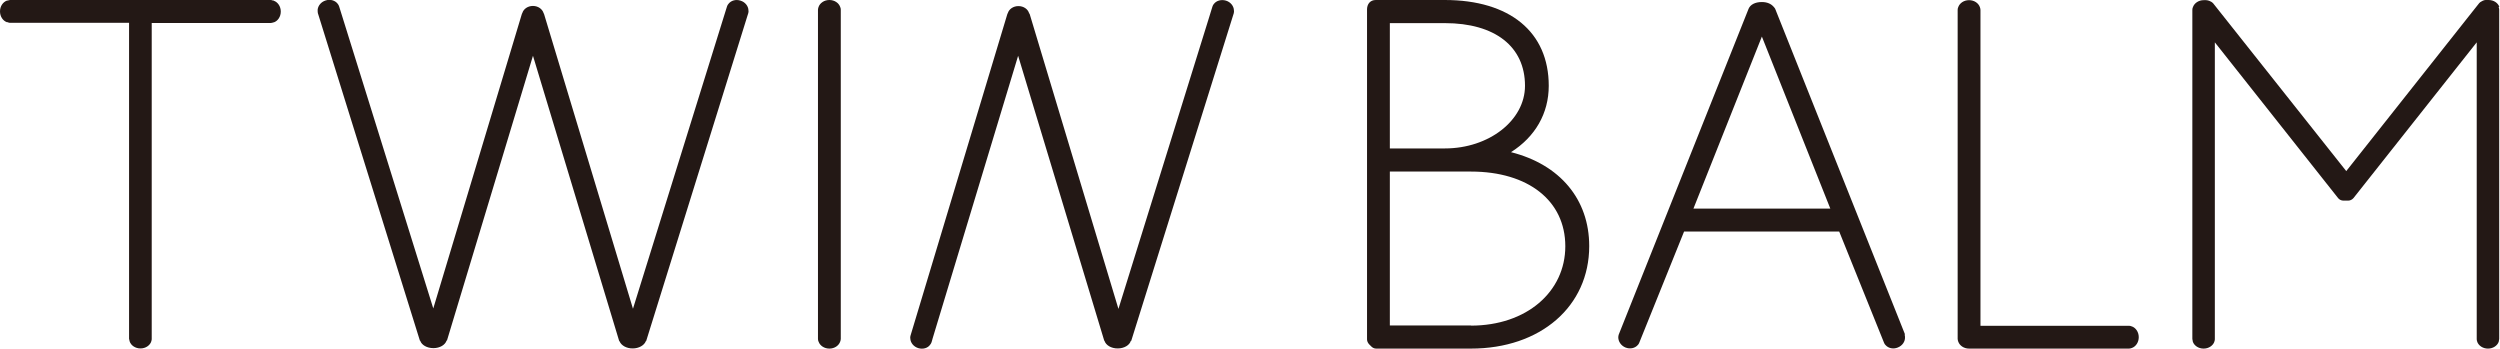
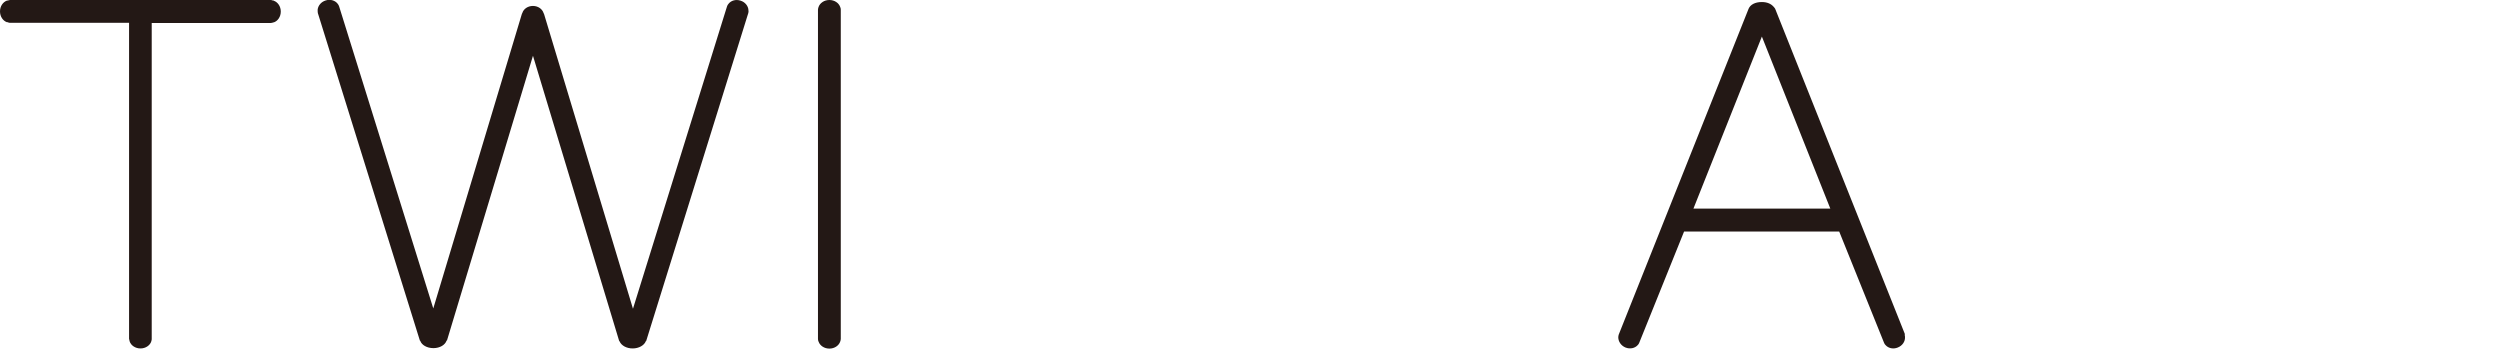
<svg xmlns="http://www.w3.org/2000/svg" id="Logo" width="160" height="22.31" viewBox="0 0 160 22.31">
  <defs>
    <style>.cls-1{fill:#231815;}</style>
  </defs>
  <path class="cls-1" d="M17.54,.04s-.02,0-.03,0c-.03-.01-.06-.01-.09-.02-.02,0-.04-.02-.07-.02h-.01s0,0,0,0H.64s0,0,0,0h-.01s-.04,.01-.07,.02c-.03,0-.06,0-.09,.02,0,0-.02,0-.03,0-.25,.09-.44,.36-.44,.69s.19,.6,.44,.69c0,0,.02,0,.03,0,.02,0,.04,0,.06,.02,.03,0,.06,.02,.09,.02h7.64s0,20.22,0,20.22c0,.03,.01,.05,.02,.07,0,.03,0,.06,.02,.09,0,0,0,.01,0,.02,.09,.25,.36,.44,.69,.44s.6-.19,.69-.44c0,0,0-.01,0-.02,.02-.04,.03-.09,.03-.14,0,0,0-.02,0-.03h0s0,0,0-.01V1.47s0,0,0,0h7.64s.06-.01,.09-.02c.02,0,.04,0,.06-.02,0,0,.02,0,.03,0,.25-.09,.44-.36,.44-.69s-.19-.6-.44-.69Z" />
  <path class="cls-1" d="M53.81,21.69c0,.06-.02,.12-.04,.18-.09,.25-.36,.44-.69,.44s-.6-.19-.69-.44c-.03-.06-.04-.12-.04-.18V.62c0-.06,.02-.12,.04-.18,.09-.25,.36-.44,.69-.44s.6,.19,.69,.44c.03,.06,.04,.12,.04,.18V21.69Z" />
  <path class="cls-1" d="M121.92,21.41h0s0-.01,0-.01L113.61,.56s-.02-.02-.02-.03c-.02-.04-.09-.11-.09-.11-.15-.17-.4-.29-.74-.29h0s0,0,0,0,0,0,0,0h0c-.44,0-.74,.17-.85,.43,0,0,0,0,0,0l-8.31,20.85c-.02,.06-.03,.12-.03,.18,0,.26,.17,.53,.46,.65,.3,.12,.61,.04,.78-.15,.04-.04,.08-.09,.1-.15l2.87-7.12h9.93l2.87,7.12c.02,.06,.06,.11,.1,.15,.18,.2,.49,.27,.78,.15,.3-.12,.47-.39,.46-.65,0-.06,0-.12-.03-.18Zm-13.54-8.06l4.38-11.01,4.38,11.01h-8.76Z" />
-   <path class="cls-1" d="M136.43,20.89c-.06-.03-.12-.04-.18-.04h-.03s0,0,0,0h-9.47V.74s0,0,0,0v-.11c0-.06-.02-.12-.04-.18-.09-.25-.36-.44-.69-.44s-.6,.19-.69,.44c-.03,.06-.04,.12-.04,.18V21.69c0,.06,.02,.12,.04,.18,.09,.25,.36,.44,.69,.44,0,0,0,0,0,0h0s10.2,0,10.2,0h.04c.06,0,.12-.02,.18-.04,.25-.09,.44-.36,.44-.69s-.19-.6-.44-.69Z" />
  <path class="cls-1" d="M47.9,.65c-.01-.26-.21-.52-.51-.61-.31-.1-.61,0-.77,.21-.04,.04-.07,.1-.09,.16l-.06,.19h0s-5.96,19.16-5.96,19.16L34.82,.9s-.02-.04-.03-.06c-.08-.26-.35-.46-.68-.46s-.6,.19-.68,.45c0,.02-.03,.04-.03,.06l-5.67,18.85L21.76,.59s0,0,0,0l-.06-.19c-.02-.06-.05-.11-.09-.16-.16-.21-.47-.31-.77-.21-.29,.09-.48,.33-.51,.58,0,0,0,0,0,0,0,.01,0,.02,0,.03,0,.06,0,.12,.01,.18h0s0,.01,0,.01l6.53,20.96s.02,.02,.03,.03c.09,.26,.42,.46,.84,.46s.75-.21,.84-.48c0,0,.02-.01,.03-.02L34.11,3.57l5.51,18.23s.03,.04,.04,.06c.11,.25,.43,.44,.83,.44s.74-.2,.84-.46c0-.01,.03-.02,.03-.03L47.83,1.03l.06-.19c.02-.06,.02-.12,.01-.18Z" />
-   <path class="cls-1" d="M78.97,.65c-.01-.26-.21-.52-.51-.61s-.61,0-.77,.21c-.04,.04-.07,.1-.09,.16l-.06,.19s0,0,0,0l-.15,.49-5.81,18.68L65.9,.9s-.03-.04-.04-.06c-.08-.26-.35-.45-.68-.45s-.6,.19-.68,.45c0,.02-.03,.03-.03,.06l-6.2,20.59c-.02,.06-.02,.12-.01,.18,.01,.26,.21,.52,.51,.61,.3,.09,.61,0,.76-.22,.04-.05,.07-.1,.09-.16l.05-.17s0,0,0-.01l5.49-18.15,5.51,18.23s.02,.01,.02,.02c.09,.27,.42,.48,.84,.48s.76-.21,.84-.48c0,0,.02,0,.03-.01L78.96,.85s0,0,0,0h0c.02-.07,.02-.13,.01-.19Z" />
-   <path class="cls-1" d="M96.7,9.74c1.55-.98,2.42-2.48,2.42-4.25,0-3.44-2.49-5.49-6.66-5.49h-4.4s0,0,0,0c0,0,0,0-.01,0-.37,0-.55,.27-.56,.58,0,0,0,0,0,0v.02s0,.01,0,.02V21.58s0,.02,0,.03v.11c0,.11,.05,.22,.13,.31l.15,.15c.08,.08,.19,.13,.3,.13h6.07c4.45,0,7.57-2.7,7.57-6.56,0-3-1.88-5.22-5-6.01Zm-7.75-8.26h3.52c3.21,0,5.13,1.5,5.13,4.01,0,2.21-2.3,4.01-5.13,4.01h-3.52V1.48Zm5.19,19.35h-5.19V10.98h5.19c3.67,0,6.04,1.87,6.04,4.78s-2.48,5.08-6.04,5.08Z" />
-   <path class="cls-1" d="M159.96,.44c-.09-.25-.36-.44-.69-.44-.02,0-.03,0-.04,0-.15-.02-.29,.01-.41,.09-.06,.03-.11,.06-.15,.11l-.35,.44-8.16,10.31L142.1,.79l-.46-.58s-.09-.09-.15-.11c-.12-.07-.26-.1-.41-.09-.02,0-.03,0-.04,0-.33,0-.6,.19-.69,.44-.03,.06-.04,.12-.04,.18V21.68h0s.01,.05,.01,.07c0,.03,.01,.07,.02,.1,0,0,0,.01,0,.02,.09,.25,.36,.44,.69,.44s.6-.19,.69-.44c0,0,0-.01,0-.02,.02-.04,.03-.09,.03-.14,0,0,0-.01,0-.02h0s0,0,0-.01V2.71l7.89,9.97c.08,.1,.21,.16,.34,.16h.3c.13,0,.25-.06,.34-.16l7.89-9.97V21.68s0,0,0,0h0s0,.02,0,.03c0,.05,.01,.1,.03,.14,0,0,0,.01,0,.02,.09,.25,.36,.44,.69,.44s.6-.19,.69-.44c0,0,0-.01,0-.02,.01-.03,.02-.07,.02-.1,0-.02,.01-.04,.01-.06h0V.62c0-.06-.02-.12-.04-.18Z" />
</svg>